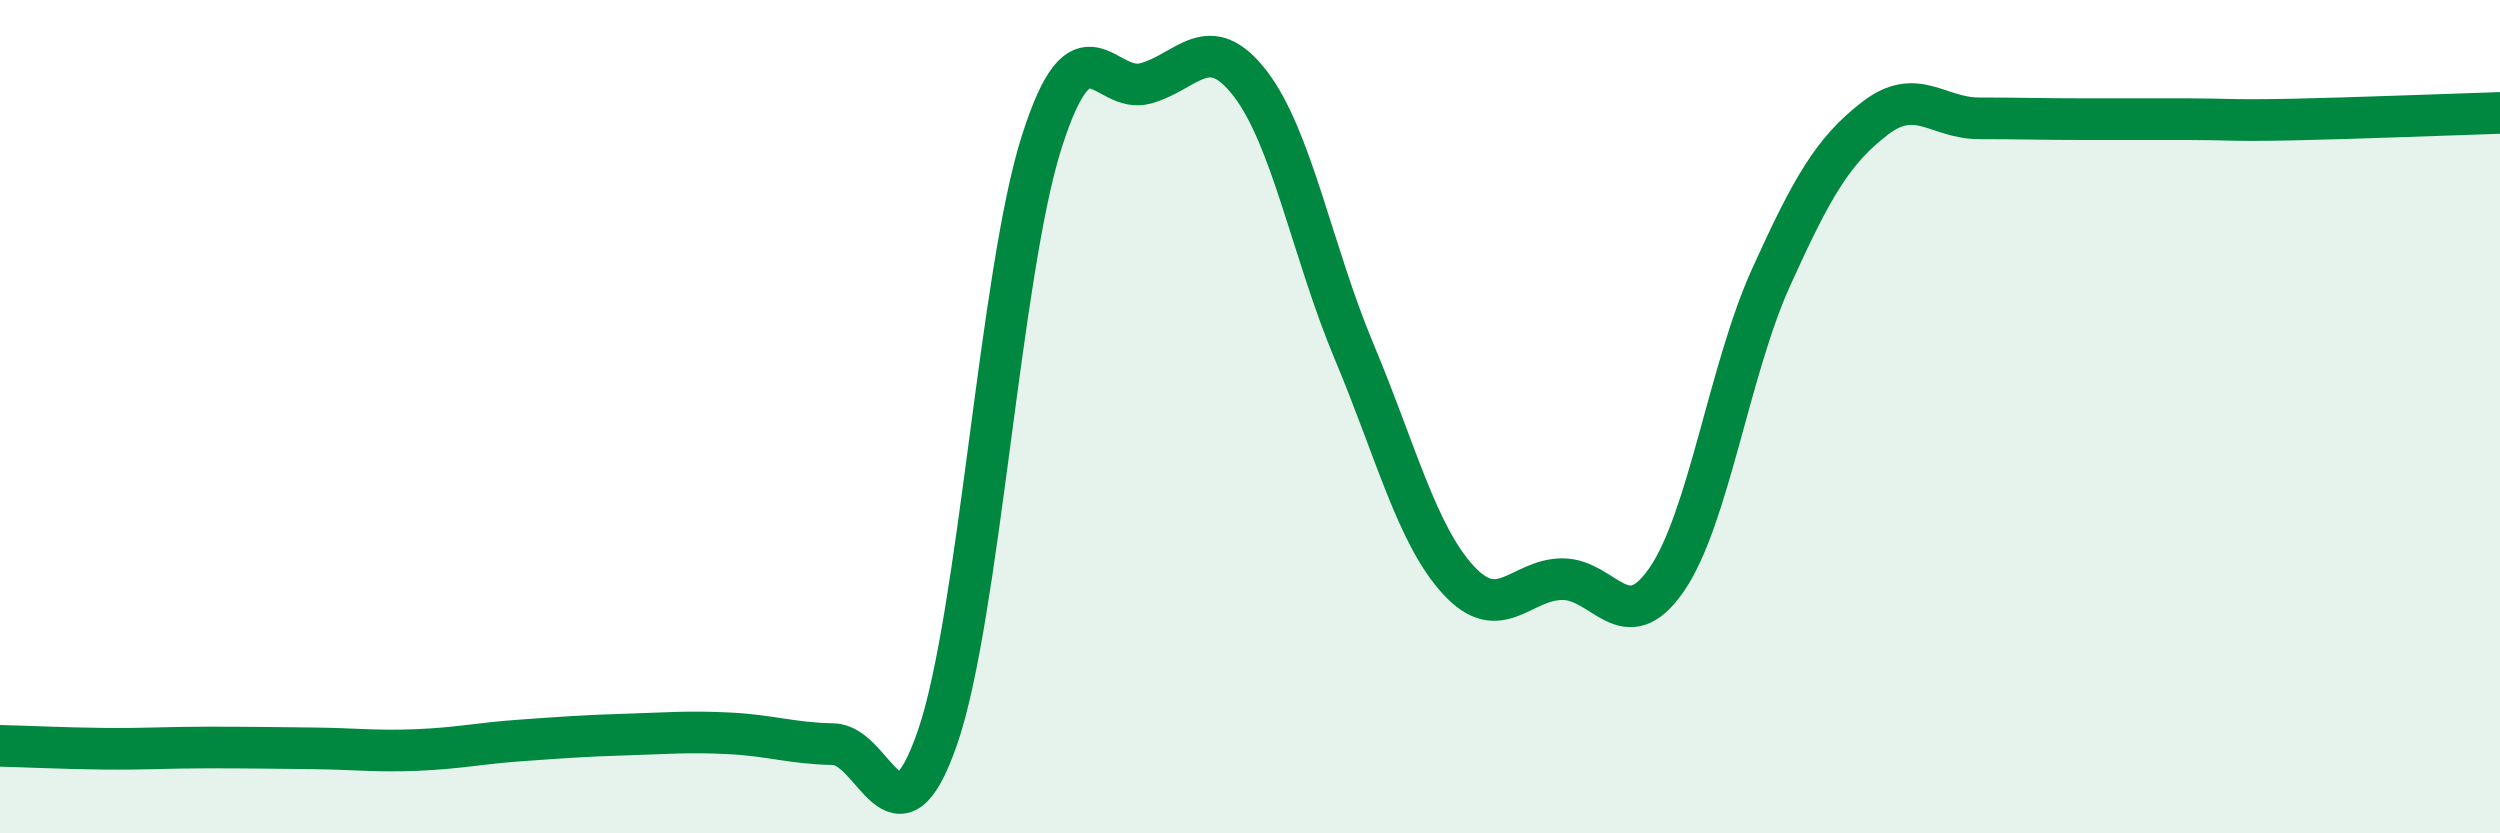
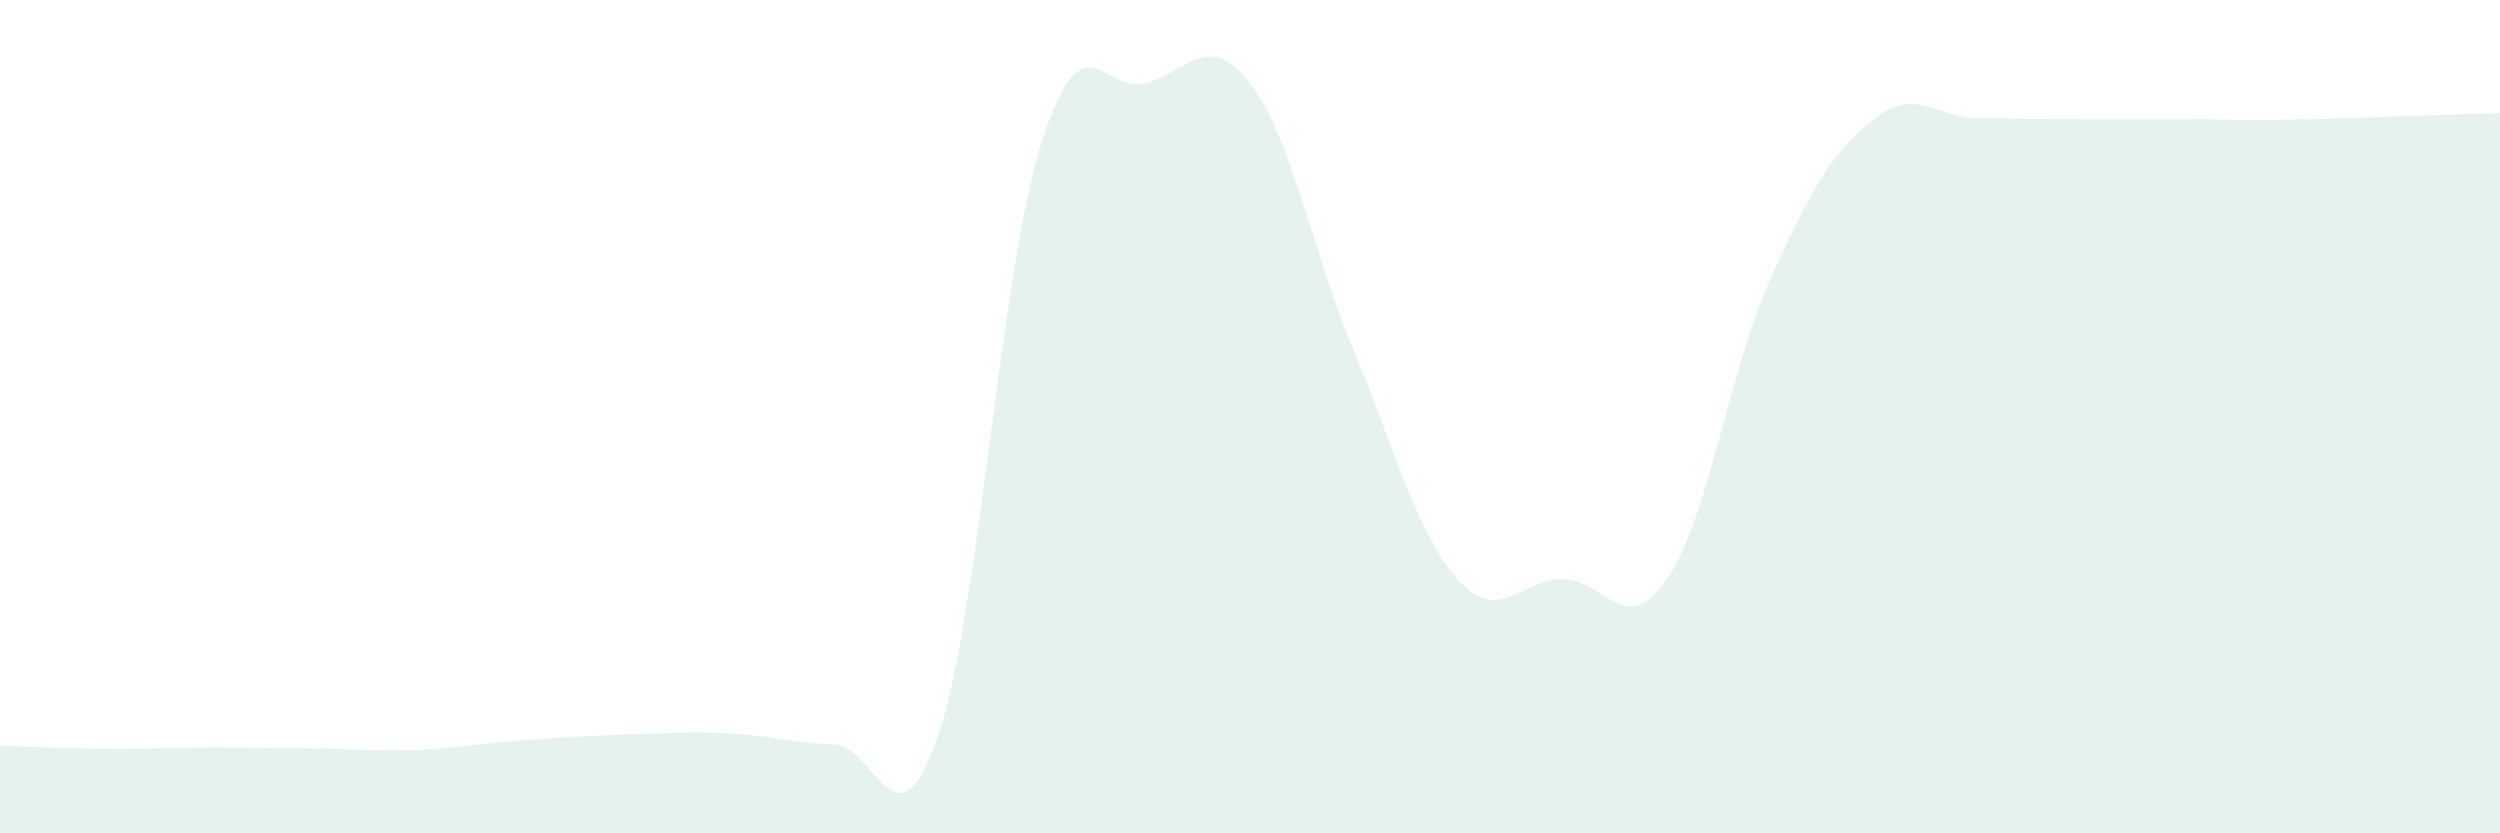
<svg xmlns="http://www.w3.org/2000/svg" width="60" height="20" viewBox="0 0 60 20">
  <path d="M 0,17.9 C 0.5,17.91 1.5,17.96 2.5,17.97 C 3.5,17.98 4,17.94 5,17.94 C 6,17.94 6.5,17.95 7.5,17.96 C 8.5,17.97 9,18.04 10,18 C 11,17.96 11.5,17.84 12.5,17.77 C 13.5,17.7 14,17.66 15,17.63 C 16,17.6 16.5,17.55 17.5,17.6 C 18.5,17.65 19,17.84 20,17.86 C 21,17.88 21.5,20.59 22.5,17.7 C 23.5,14.81 24,6.55 25,3.41 C 26,0.27 26.5,2.28 27.5,2 C 28.5,1.72 29,0.71 30,2 C 31,3.29 31.5,6.06 32.5,8.44 C 33.5,10.82 34,12.83 35,13.92 C 36,15.01 36.5,13.9 37.5,13.9 C 38.5,13.9 39,15.36 40,13.91 C 41,12.46 41.5,8.88 42.5,6.67 C 43.5,4.46 44,3.61 45,2.84 C 46,2.07 46.5,2.84 47.5,2.84 C 48.5,2.84 49,2.86 50,2.86 C 51,2.86 51.5,2.86 52.5,2.86 C 53.5,2.86 53.5,2.9 55,2.87 C 56.5,2.84 59,2.74 60,2.71L60 20L0 20Z" fill="#008740" opacity="0.1" stroke-linecap="round" stroke-linejoin="round" />
-   <path d="M 0,17.9 C 0.5,17.91 1.5,17.96 2.5,17.97 C 3.5,17.98 4,17.94 5,17.94 C 6,17.94 6.5,17.95 7.5,17.96 C 8.5,17.97 9,18.04 10,18 C 11,17.96 11.5,17.84 12.5,17.77 C 13.5,17.7 14,17.66 15,17.63 C 16,17.6 16.5,17.55 17.5,17.6 C 18.5,17.65 19,17.84 20,17.86 C 21,17.88 21.5,20.59 22.5,17.7 C 23.5,14.81 24,6.55 25,3.41 C 26,0.27 26.5,2.28 27.5,2 C 28.5,1.72 29,0.71 30,2 C 31,3.29 31.5,6.06 32.5,8.44 C 33.5,10.82 34,12.83 35,13.92 C 36,15.01 36.5,13.9 37.5,13.9 C 38.5,13.9 39,15.36 40,13.91 C 41,12.46 41.5,8.88 42.5,6.67 C 43.5,4.46 44,3.61 45,2.84 C 46,2.07 46.5,2.84 47.5,2.84 C 48.5,2.84 49,2.86 50,2.86 C 51,2.86 51.5,2.86 52.5,2.86 C 53.5,2.86 53.5,2.9 55,2.87 C 56.5,2.84 59,2.74 60,2.71" stroke="#008740" stroke-width="1" fill="none" stroke-linecap="round" stroke-linejoin="round" />
</svg>